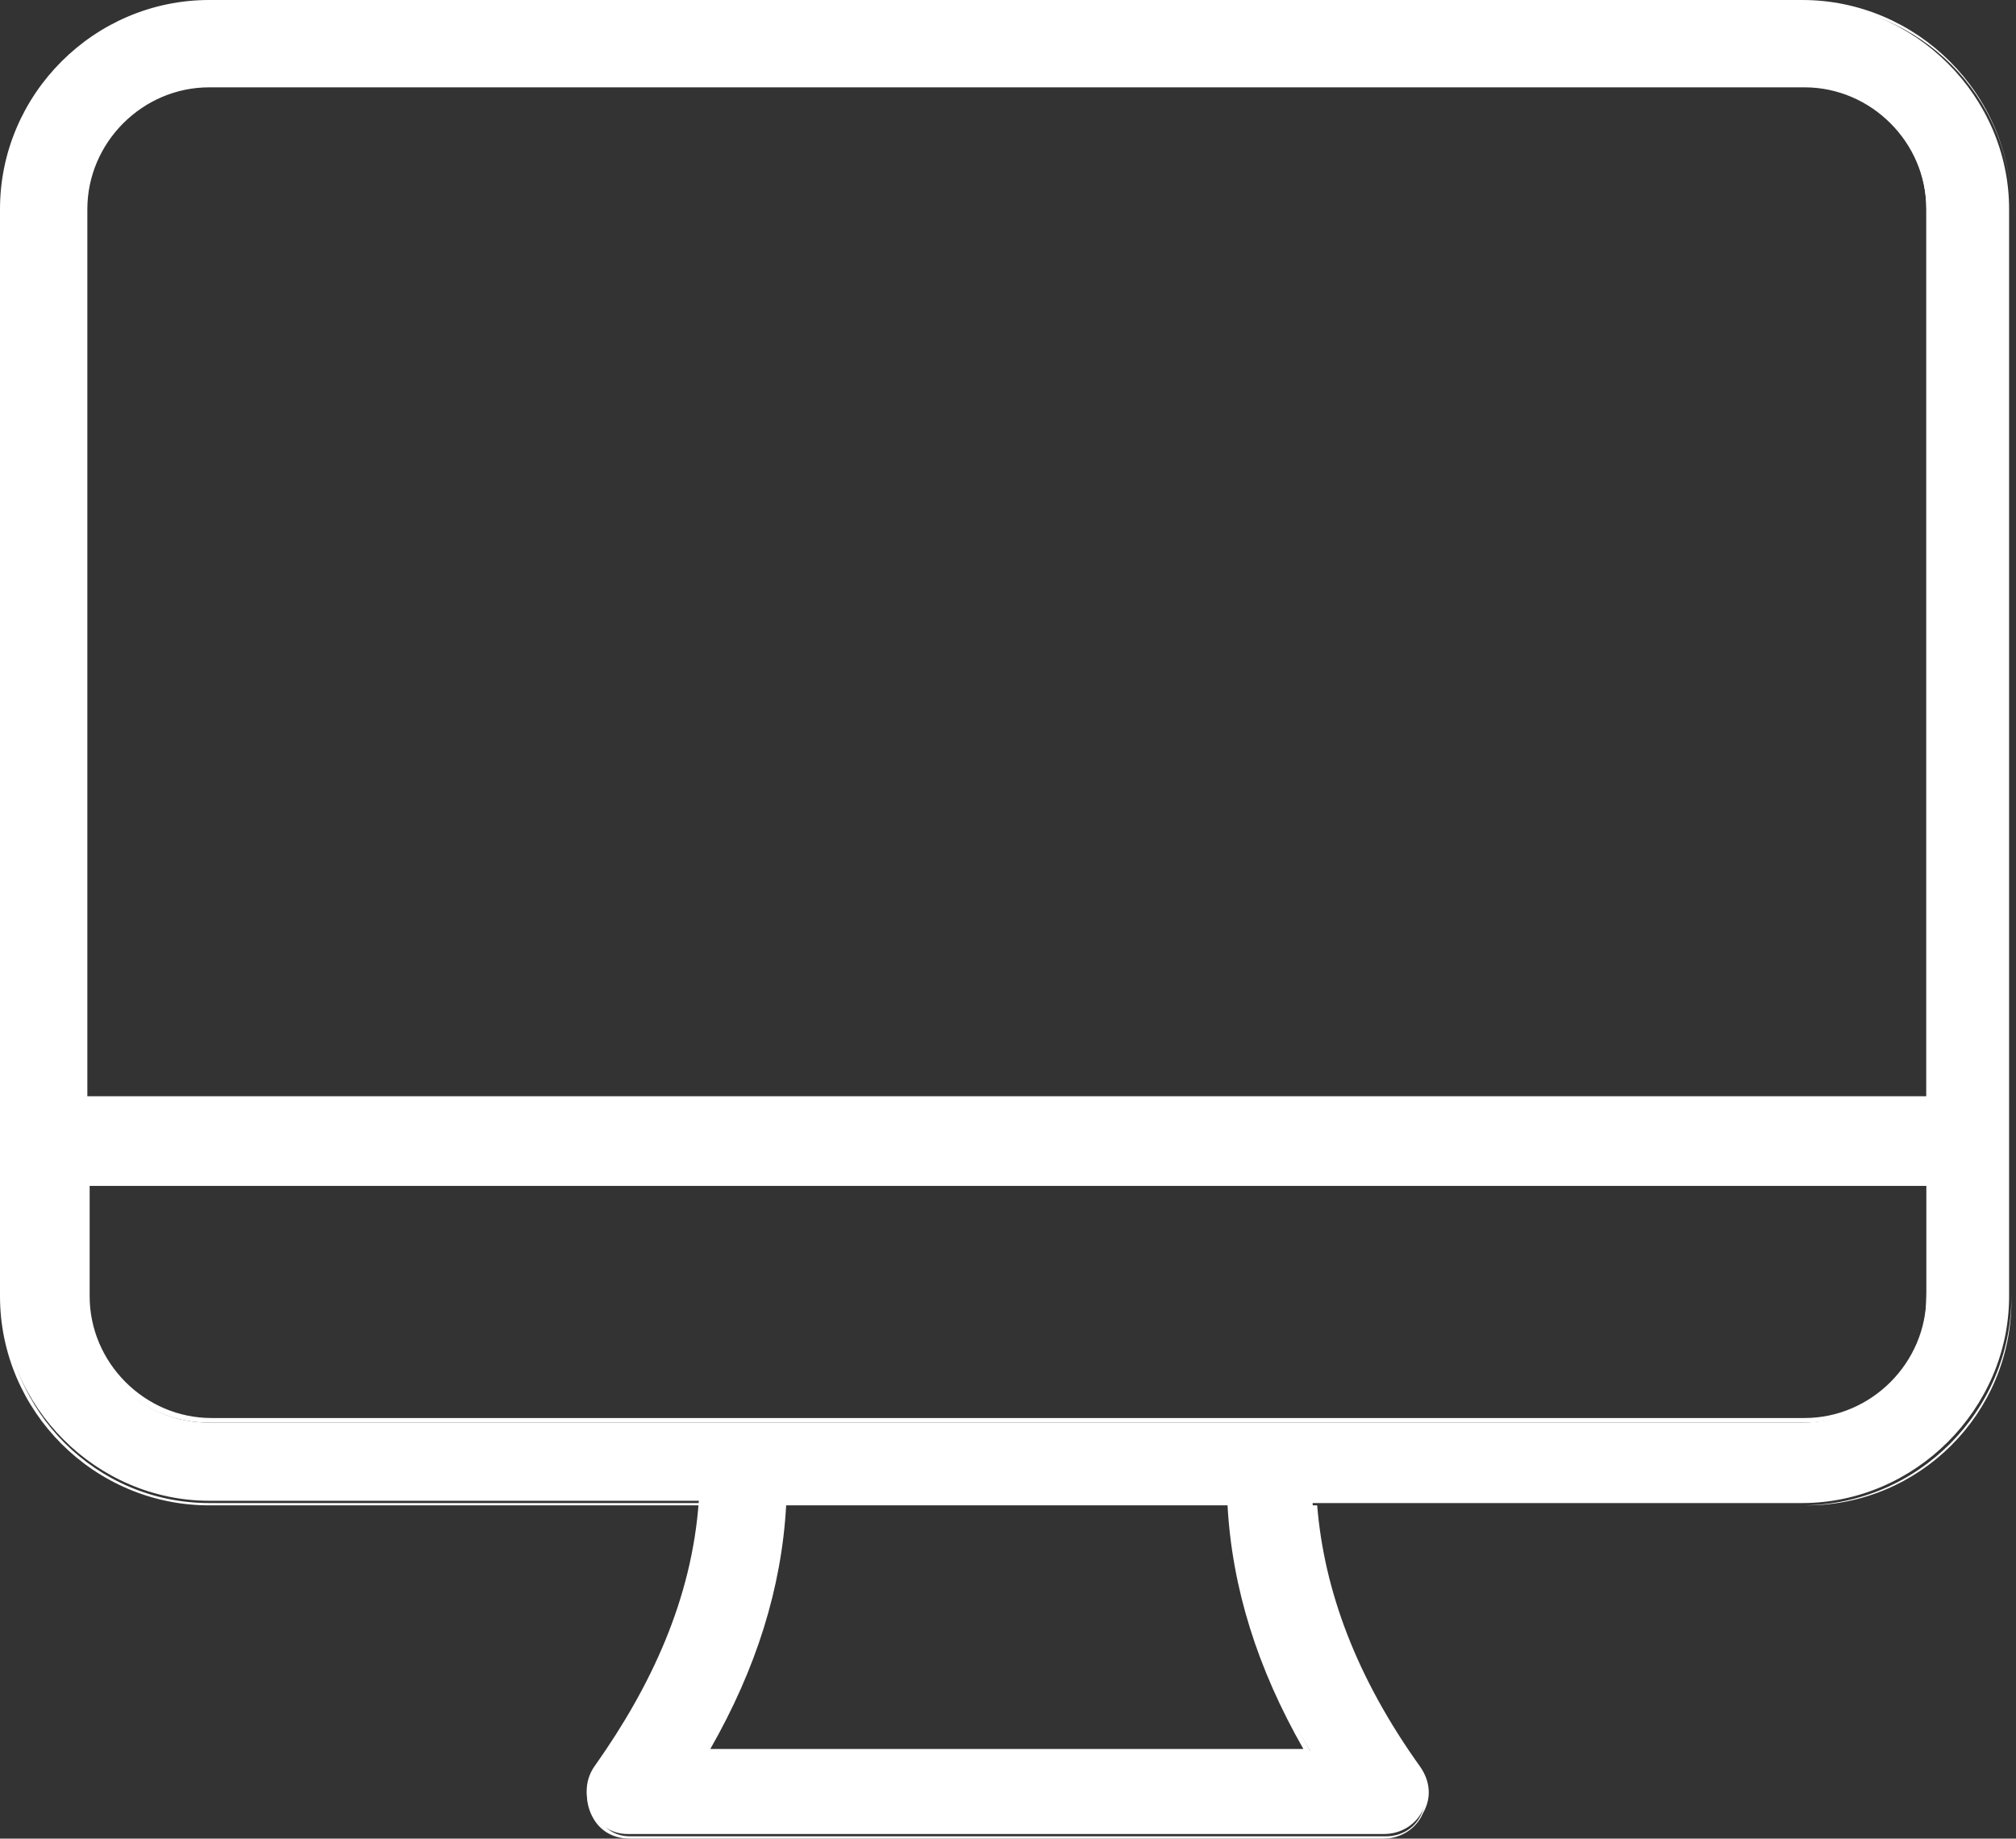
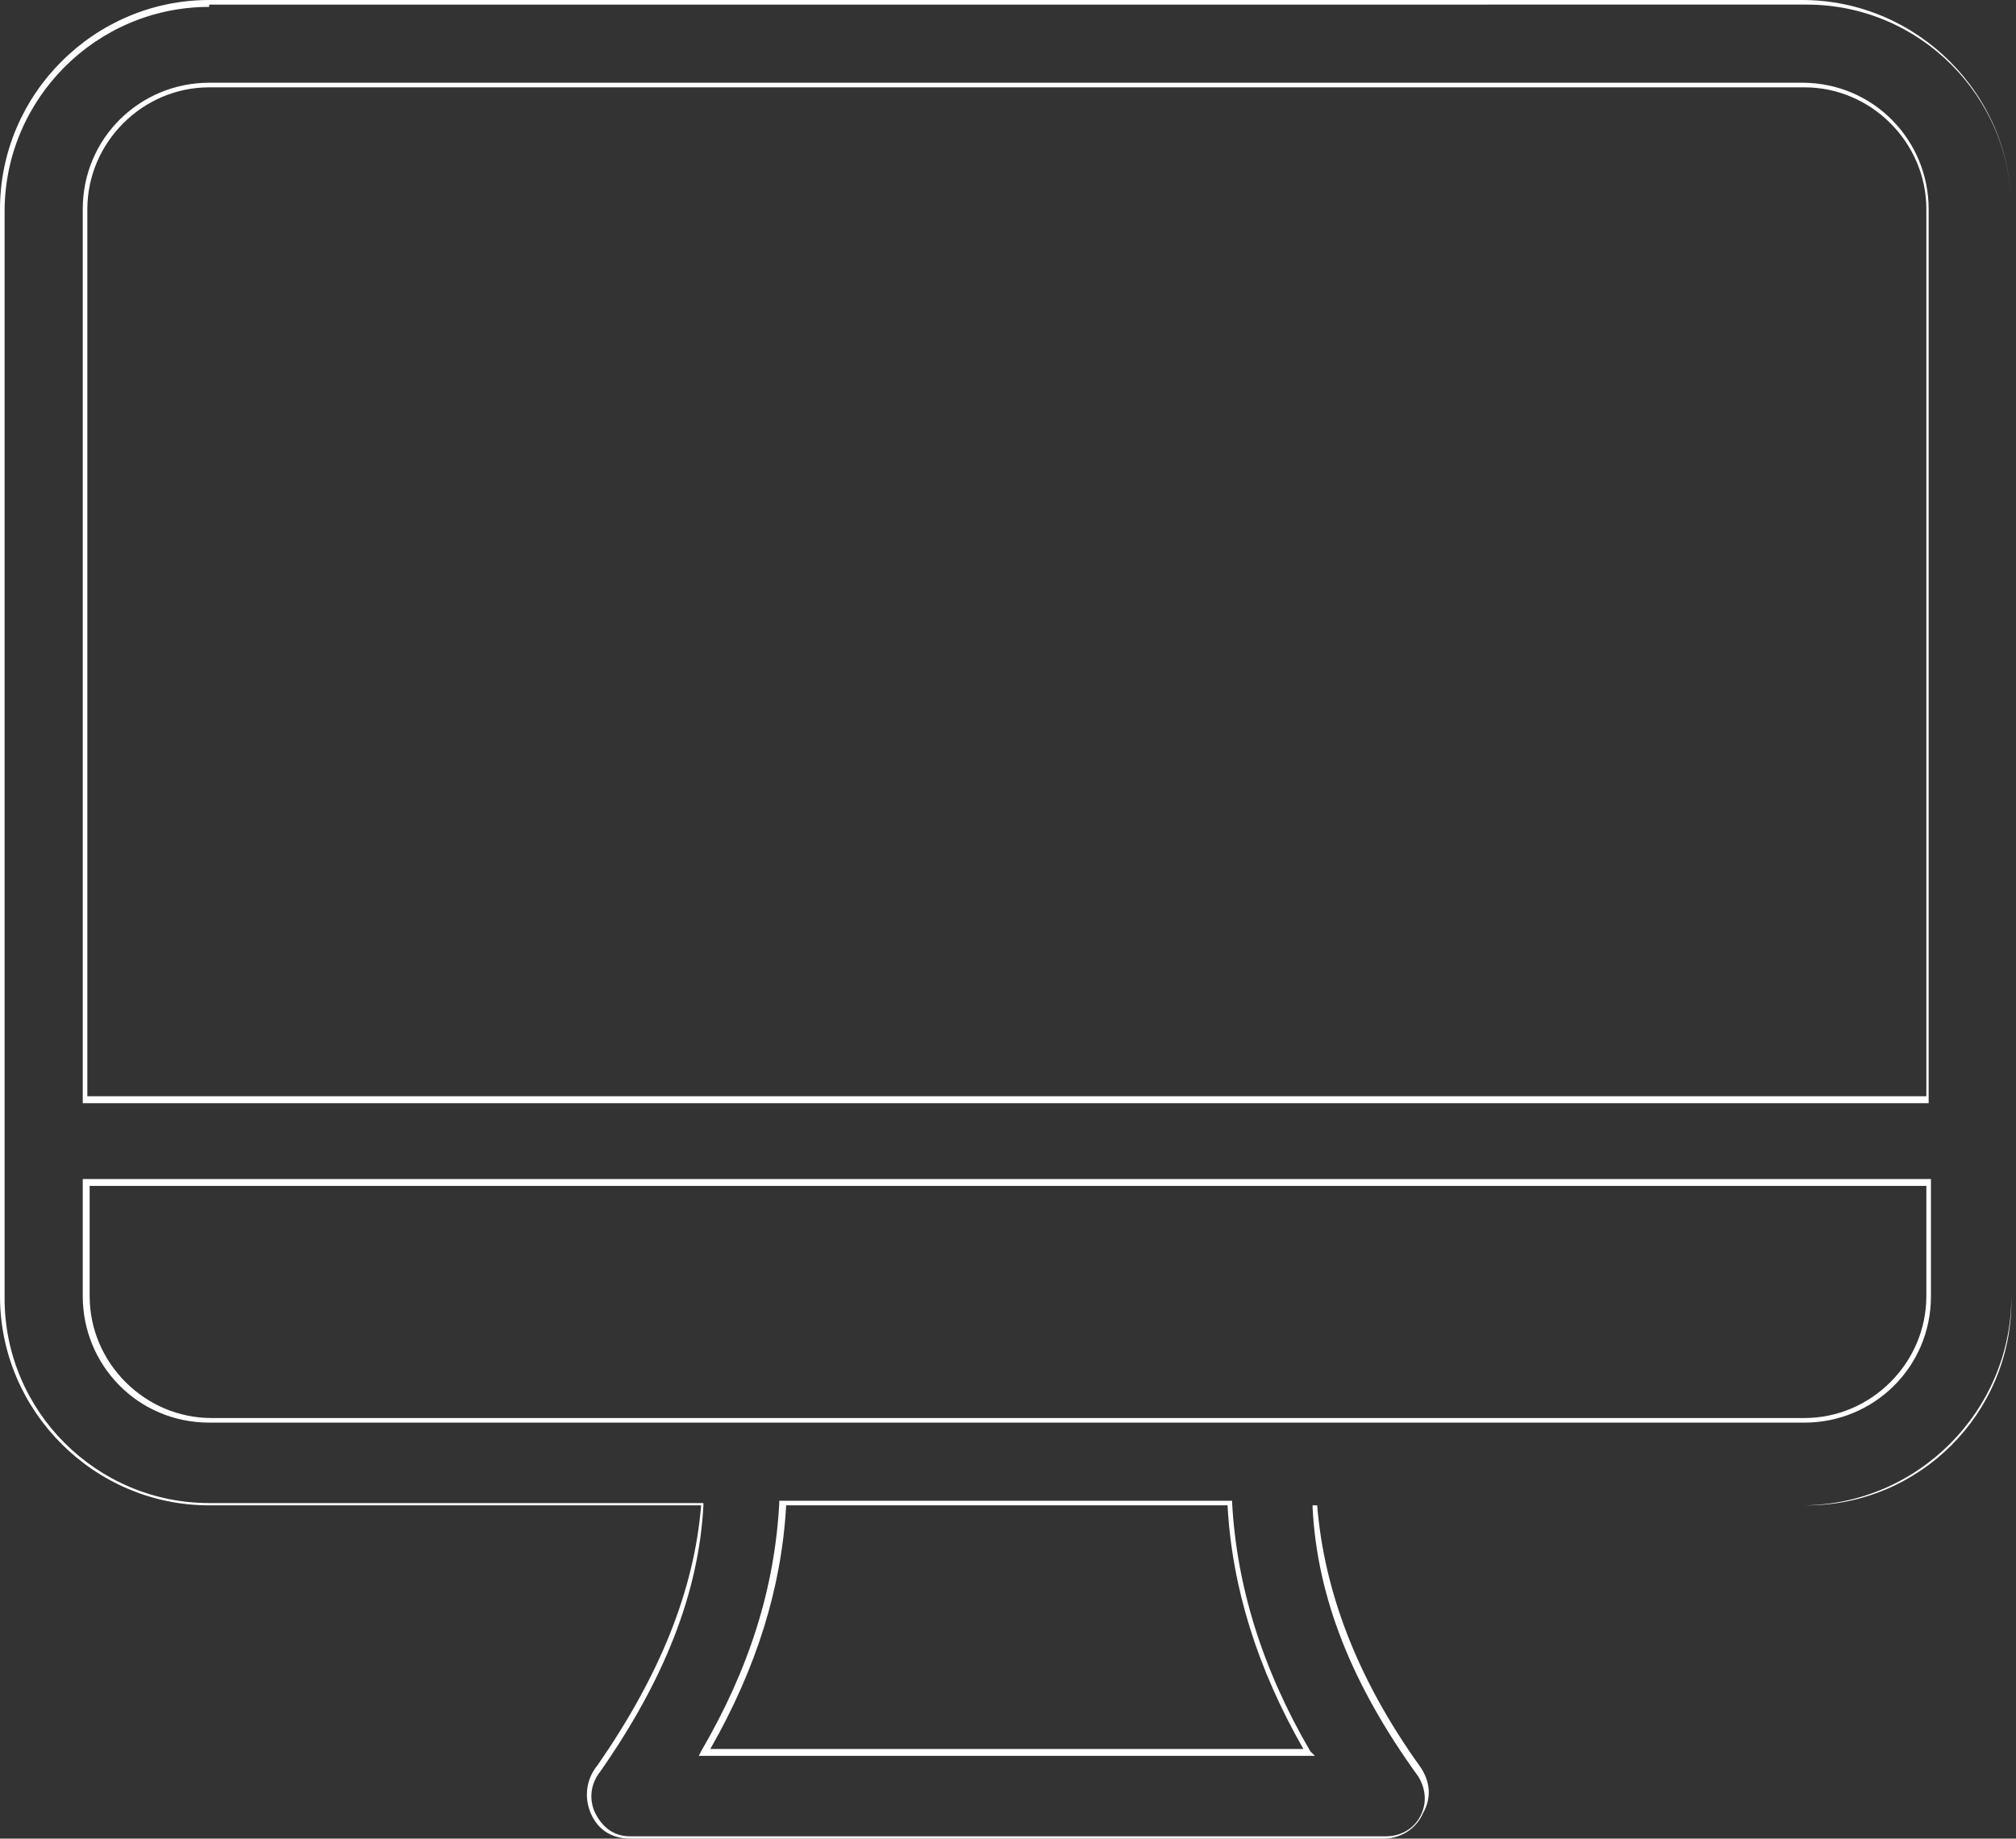
<svg xmlns="http://www.w3.org/2000/svg" version="1.1" id="Camada_1" x="0" y="0" viewBox="0 0 87.7 80" xml:space="preserve">
  <rect x="0" y="0" width="87.7" height="80" fill="#333333" stroke="none" />
  <style>.st0{fill:#fff}</style>
-   <path class="st0" d="M9.1.1h69.3c4.9 0 9 4.1 9 9v47.3c0 4.9-4.1 9-9 9H57.1c.3 4.3 2.1 8.1 4.6 11.6.9 1.2 0 2.8-1.5 2.8H27.3c-1.5 0-2.3-1.8-1.4-3 2.4-3.4 4.2-7.2 4.5-11.5H9.1c-4.9 0-9-4.1-9-9V9.1c0-4.9 4.1-9 9-9zm44.4 65.3H34.1c-.2 3.9-1.4 7.5-3.4 10.8H57c-2-3.3-3.3-6.9-3.5-10.8zM3.7 47.9h80.1V9.1c0-3-2.4-5.4-5.4-5.4H9.1c-3 0-5.4 2.4-5.4 5.4v38.8zm80.2 3.6H3.7v5c0 3 2.4 5.4 5.4 5.4h69.3c3 0 5.4-2.4 5.4-5.4l.1-5z" />
  <path class="st0" d="M27.4 80c-.8 0-1.4-.4-1.7-1.1-.3-.7-.2-1.5.3-2.1 2.7-3.9 4.2-7.6 4.5-11.3H9.1c-5 0-9.1-4.1-9.1-9.1V9.1C0 4.1 4.1 0 9.1 0h69.3c5 0 9.1 4.1 9.1 9.1v47.3c0 5-4.1 9.1-9.1 9.1H57.3c.3 3.7 1.7 7.5 4.5 11.4.4.6.5 1.3.1 2-.3.7-1 1.1-1.7 1.1H27.4zM9.1.3C4.2.3.2 4.3.2 9.2v47.3c0 4.9 4 8.9 8.9 8.9h21.5v.1c-.2 3.8-1.7 7.6-4.5 11.6-.4.5-.5 1.2-.2 1.8.3.6.8 1 1.5 1h32.9c.6 0 1.2-.3 1.5-.9.3-.6.2-1.2-.1-1.7-2.9-4-4.4-7.8-4.6-11.7v-.1h21.5c4.9 0 8.9-4 8.9-8.9V9.1c0-4.9-4-8.9-8.9-8.9H9.1zm48.1 76.1H30.4l.1-.2c2.1-3.6 3.2-7.1 3.4-10.8v-.1h19.7v.1c.2 3.6 1.3 7.2 3.4 10.8l.2.2zm-26.3-.3h25.8c-2-3.5-3.1-7-3.3-10.6H34.2c-.2 3.6-1.3 7.1-3.3 10.6zm47.6-14.2H9.1c-3.1 0-5.5-2.5-5.5-5.5v-5.1H84v5.1c0 3.1-2.5 5.5-5.5 5.5zM3.9 51.6v4.8c0 2.9 2.4 5.3 5.3 5.3h69.3c2.9 0 5.3-2.4 5.3-5.3v-4.8H3.9zM84 48H3.6V9.1c0-3.1 2.5-5.5 5.5-5.5h69.3c3.1 0 5.5 2.5 5.5 5.5V48zm-80.1-.3h79.9V9.1c0-2.9-2.4-5.3-5.3-5.3H9.1c-2.9 0-5.3 2.4-5.3 5.3v38.6z" />
</svg>